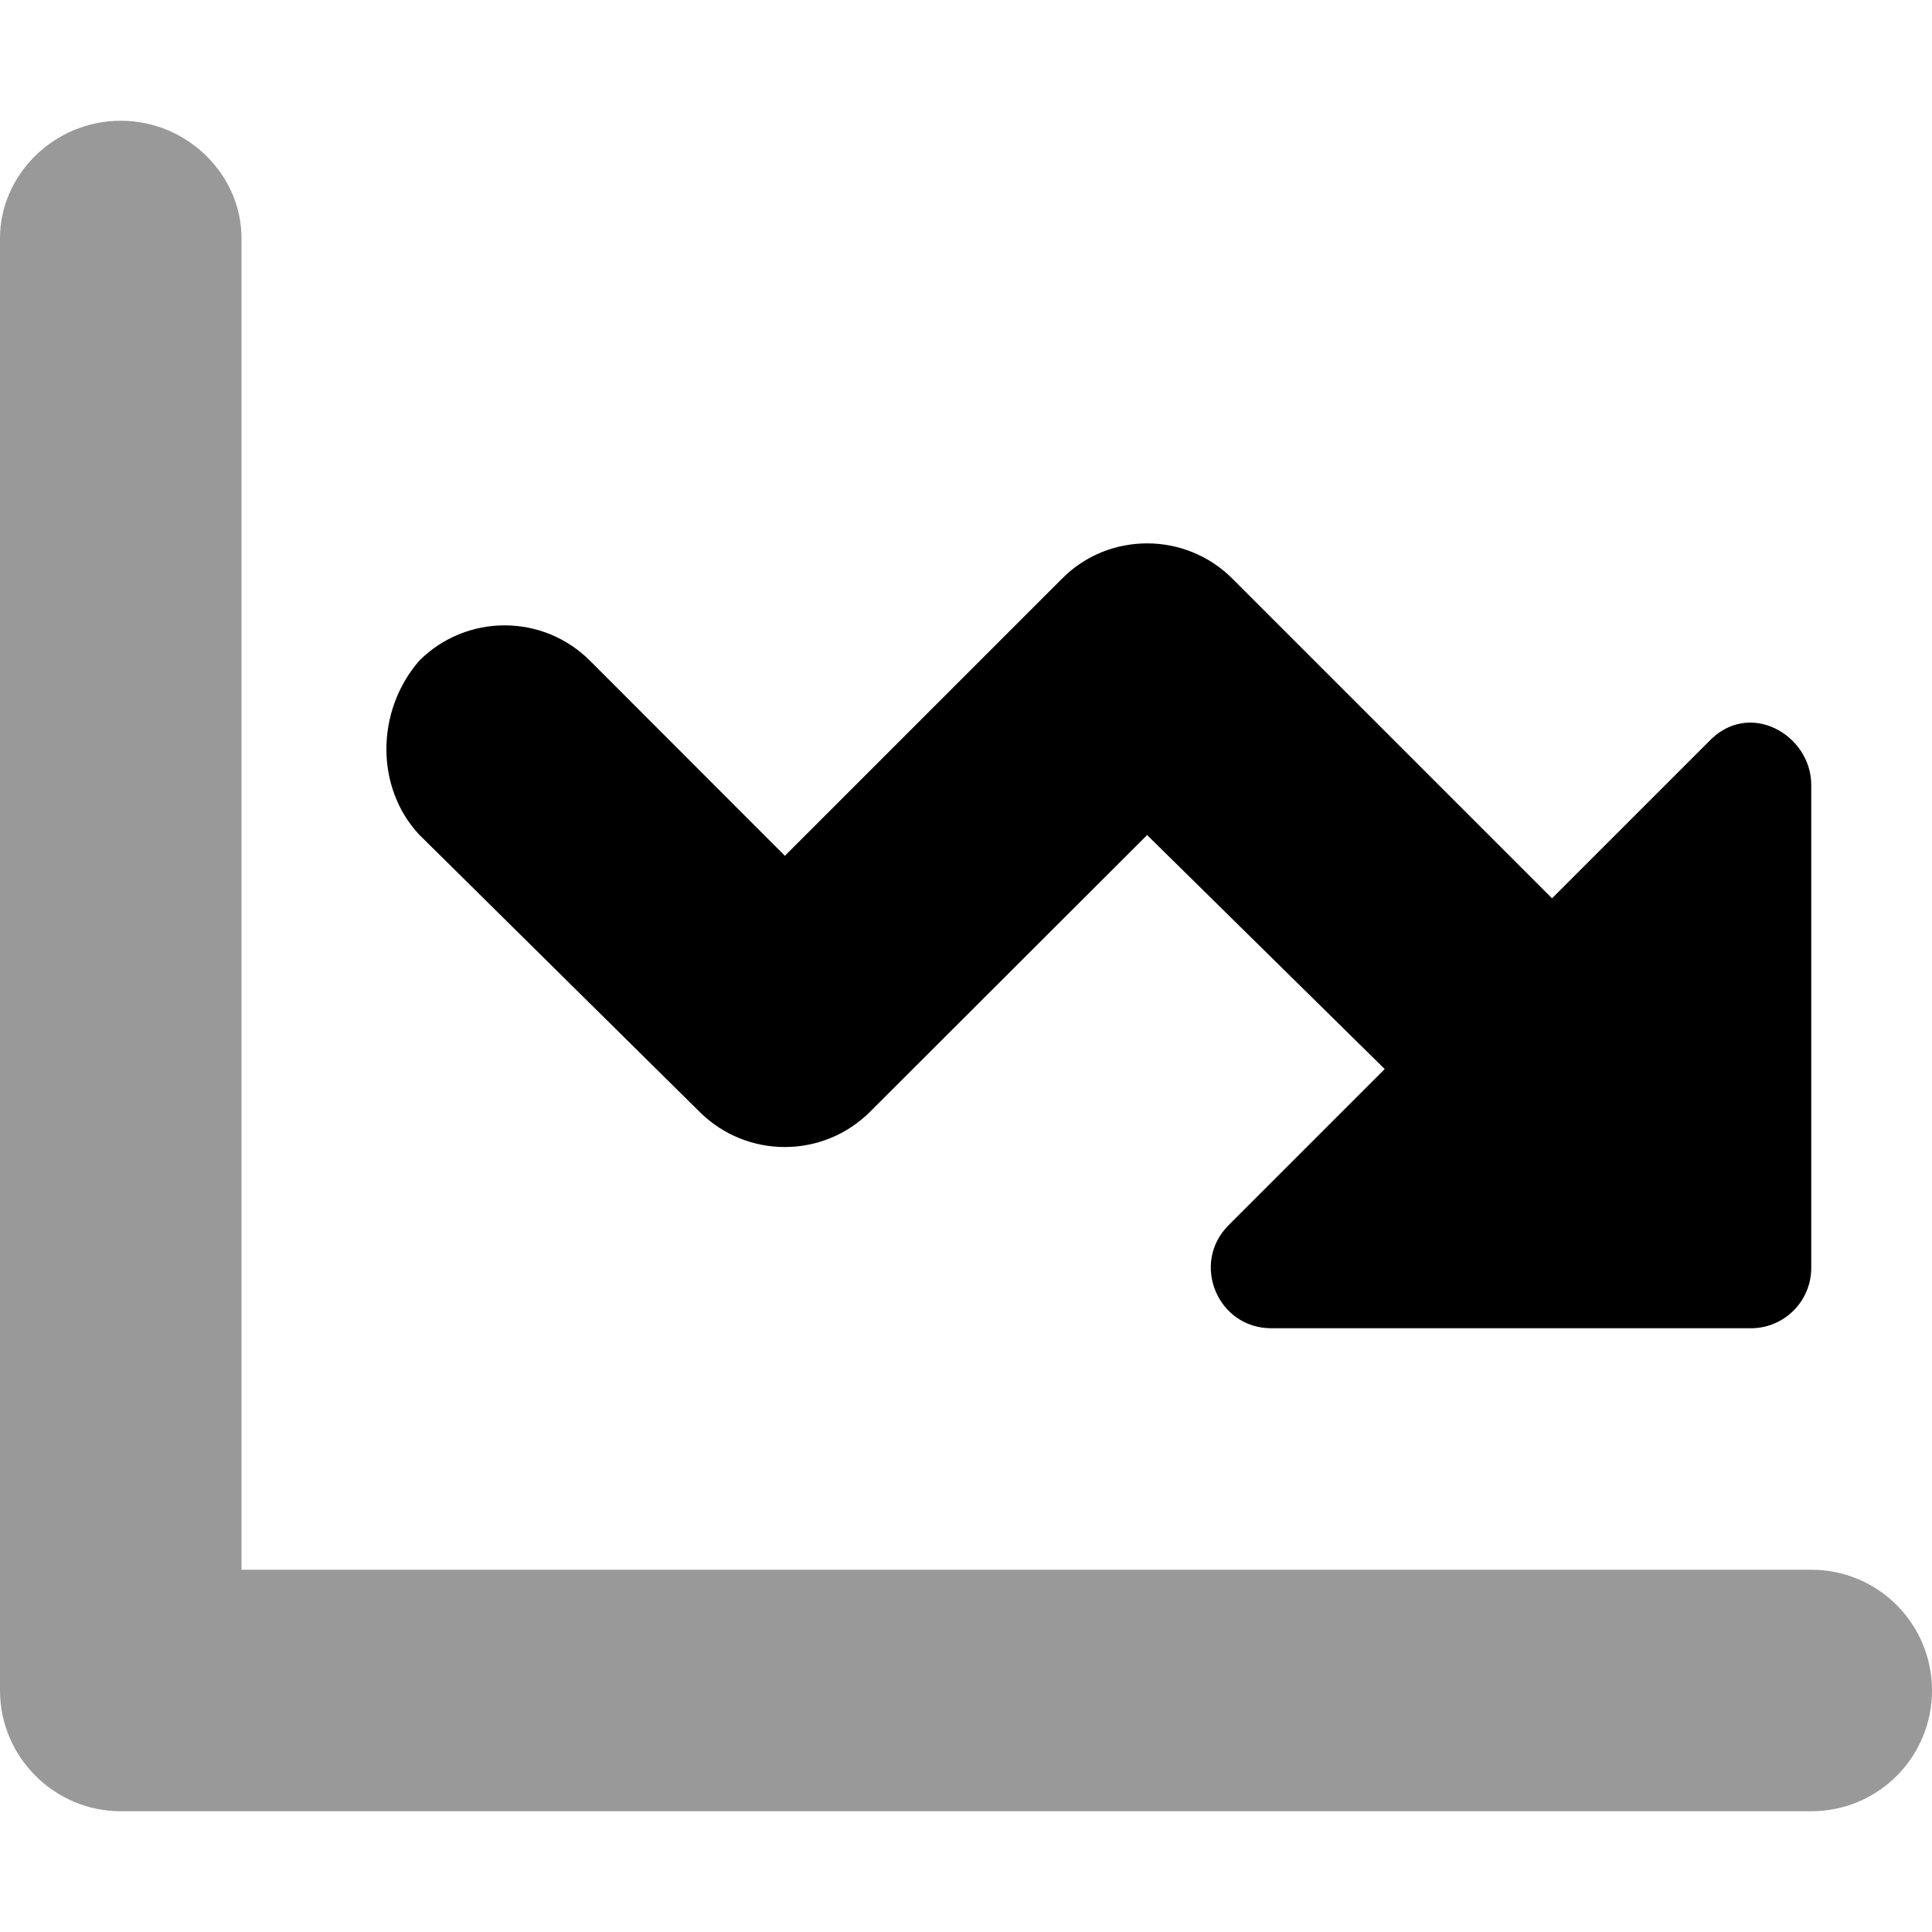
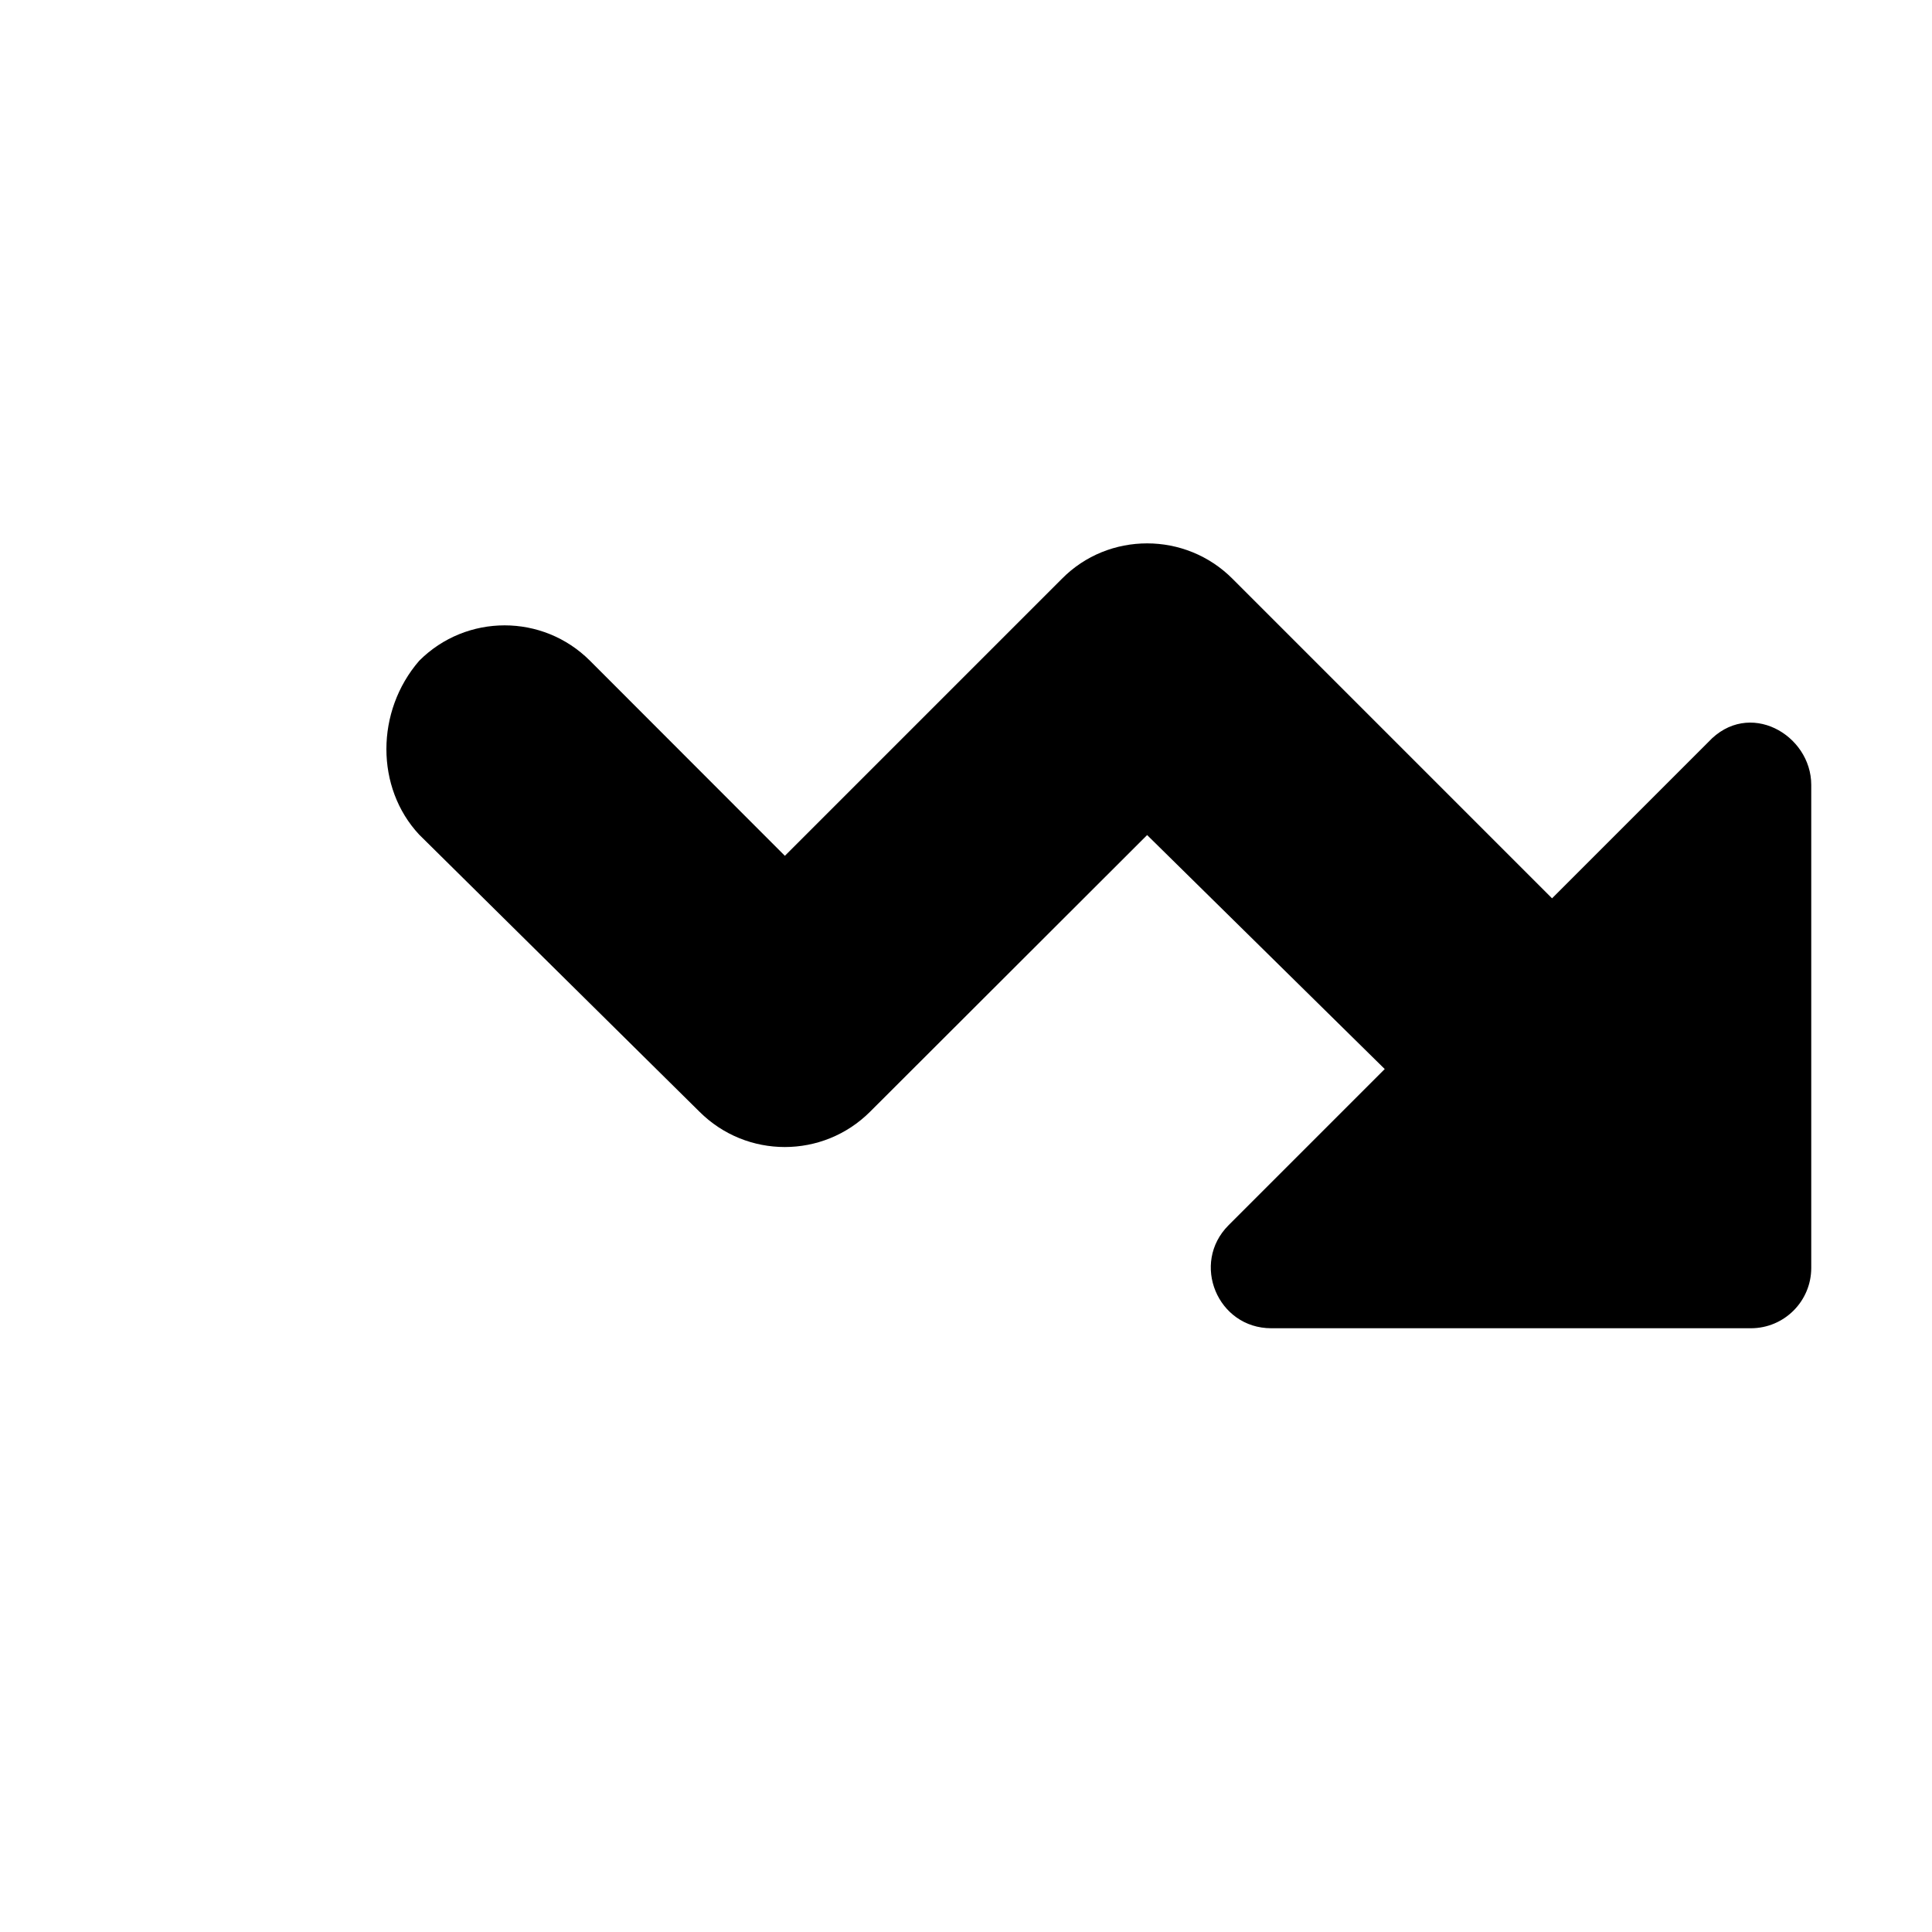
<svg xmlns="http://www.w3.org/2000/svg" viewBox="0 0 512 512">
  <defs>
    <style>.fa-secondary{opacity:.4}</style>
  </defs>
  <path class="fa-primary" d="M111.1 175.1c12.5-12.5 32.75-12.5 45.25 0L208 226.8l73.38-73.38C287.6 147.1 295.8 144 304 144s16.38 3.125 22.62 9.375l84.69 84.69l41.38-41.38C463.4 185.1 480 194.7 480 208v128c0 8.837-7.163 16-16 16h-127.1c-14.25 0-21.39-17.23-11.31-27.31l41.38-41.38L304 221.3L230.6 294.6c-12.5 12.5-32.75 12.5-45.25 0L111.1 221.2C99.5 208.8 99.5 188.5 111.1 175.1z" />
-   <path class="fa-secondary" d="M480 416H64V63.1C64 46.33 49.67 32 32 32S0 46.33 0 63.1V448c0 17.6 14.4 32 32 32h448C497.7 480 512 465.7 512 448S497.7 416 480 416z" />
</svg>